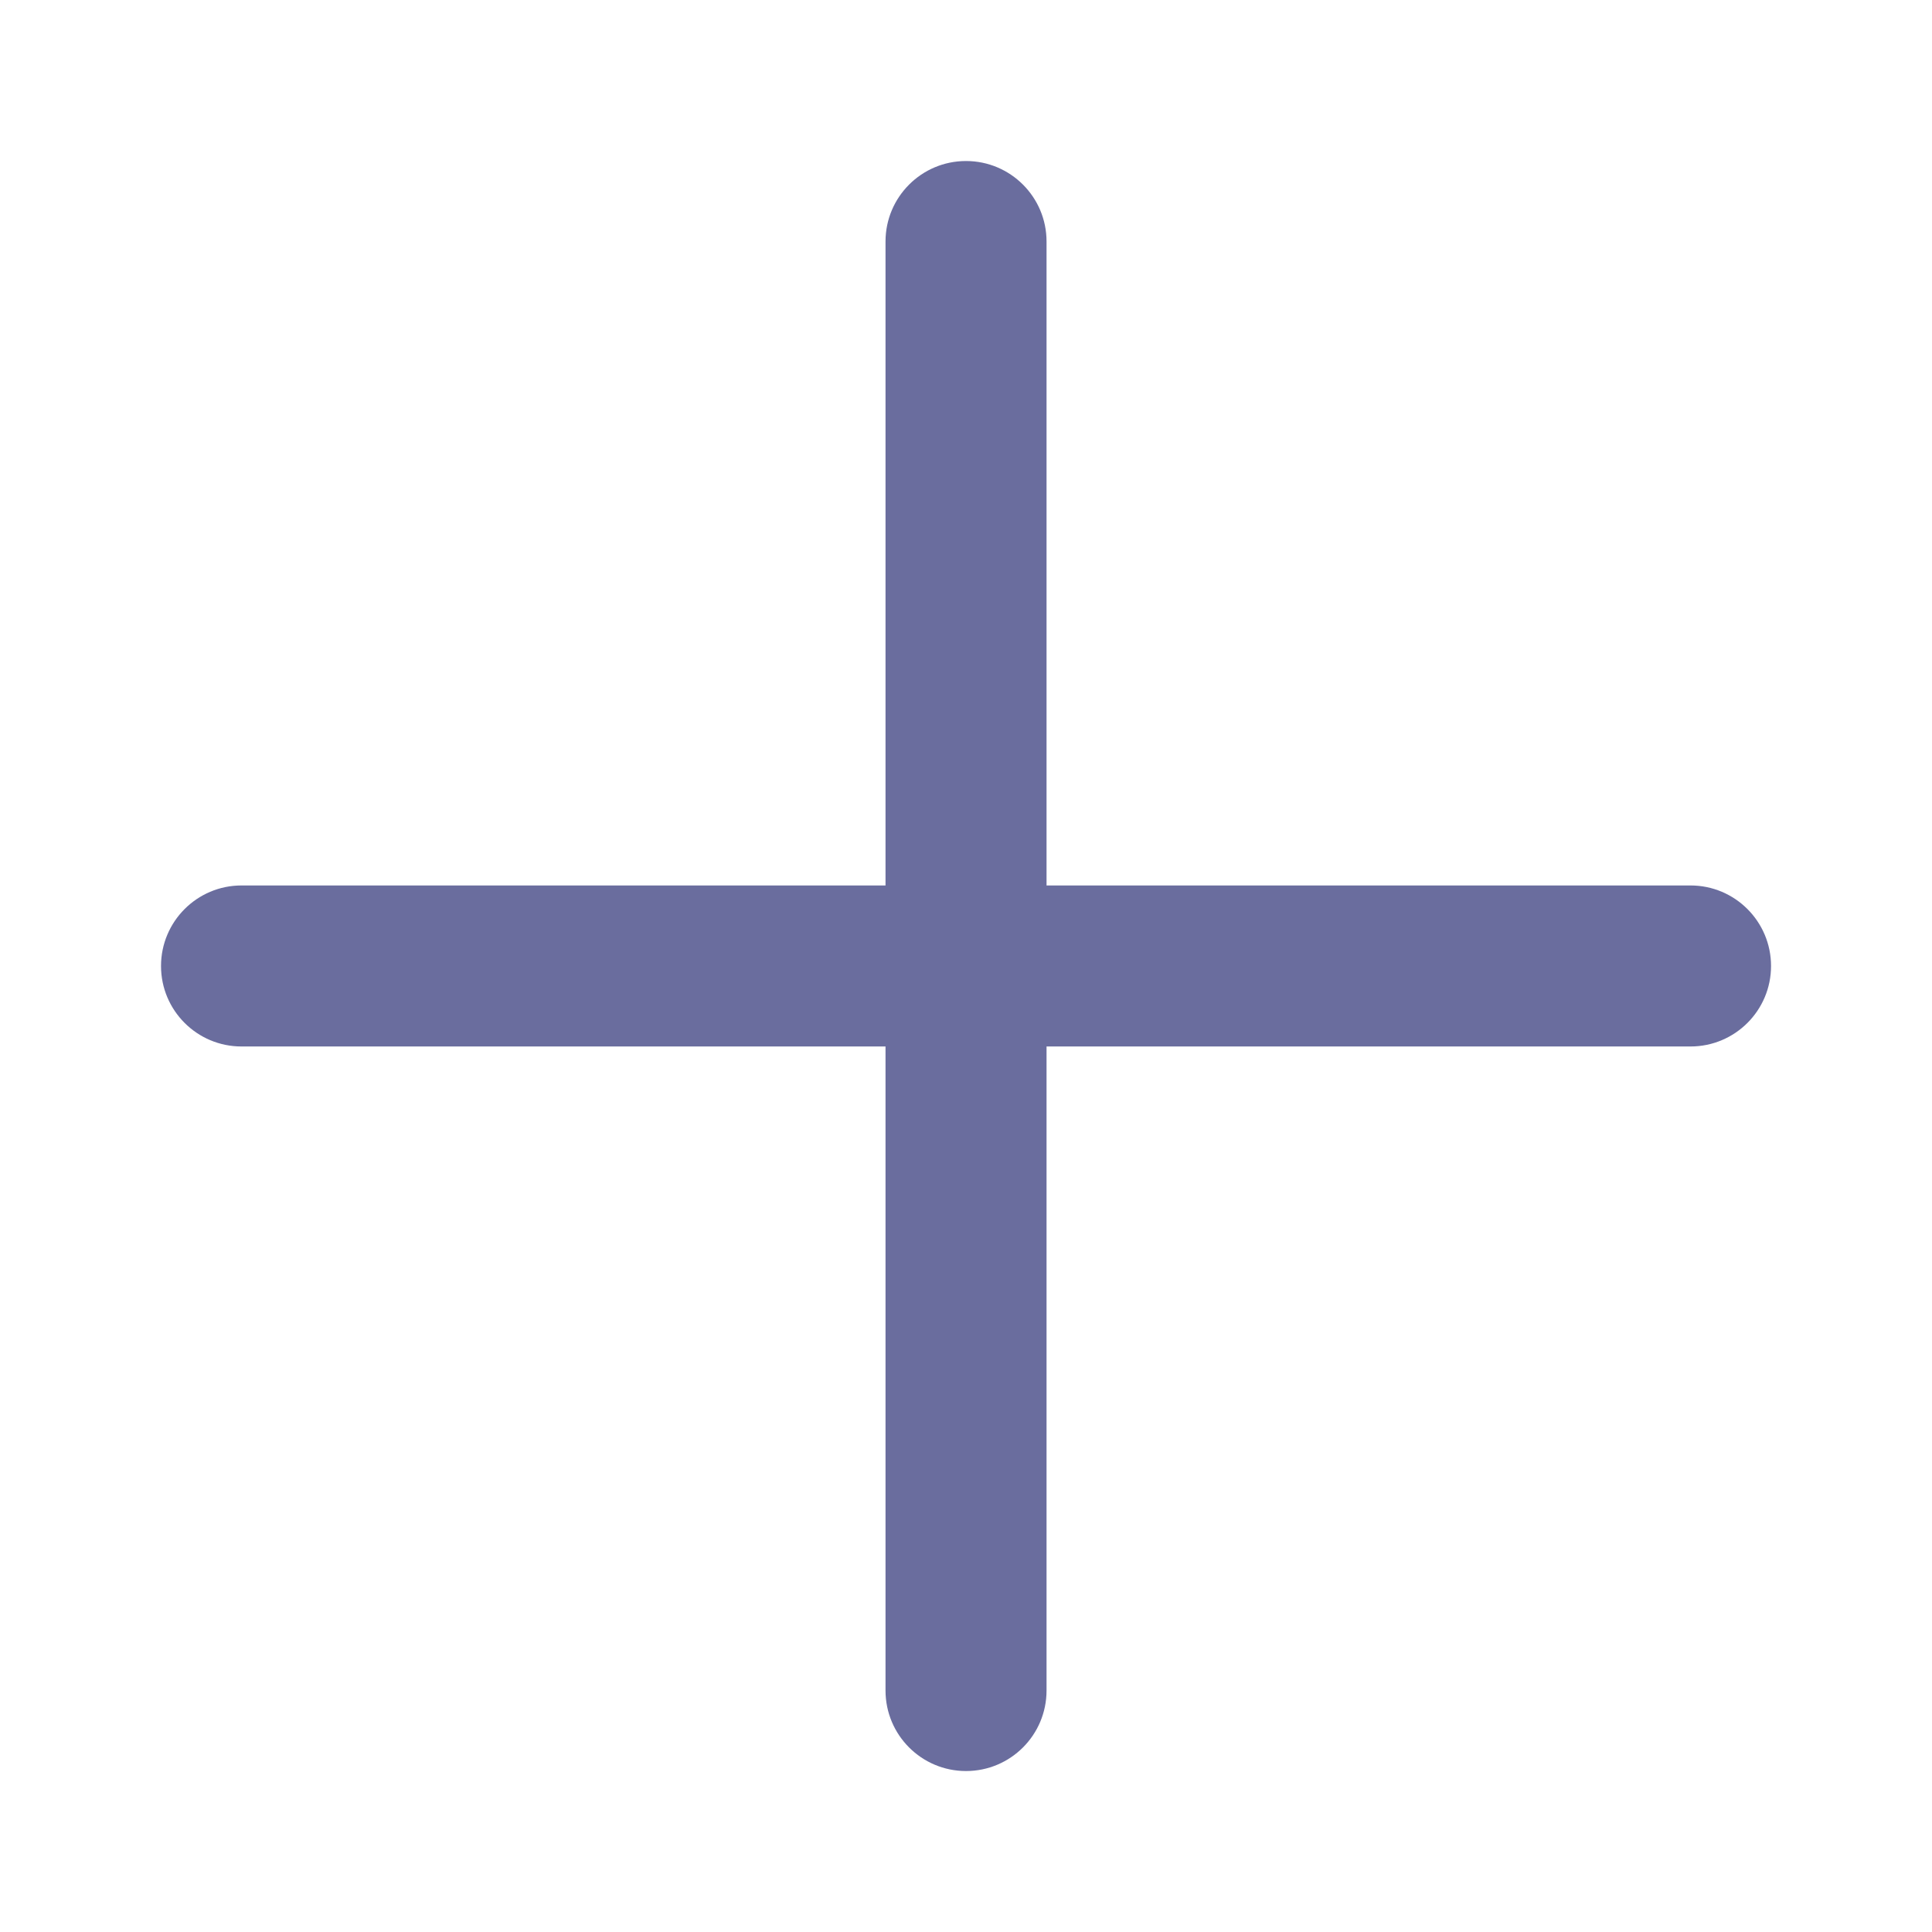
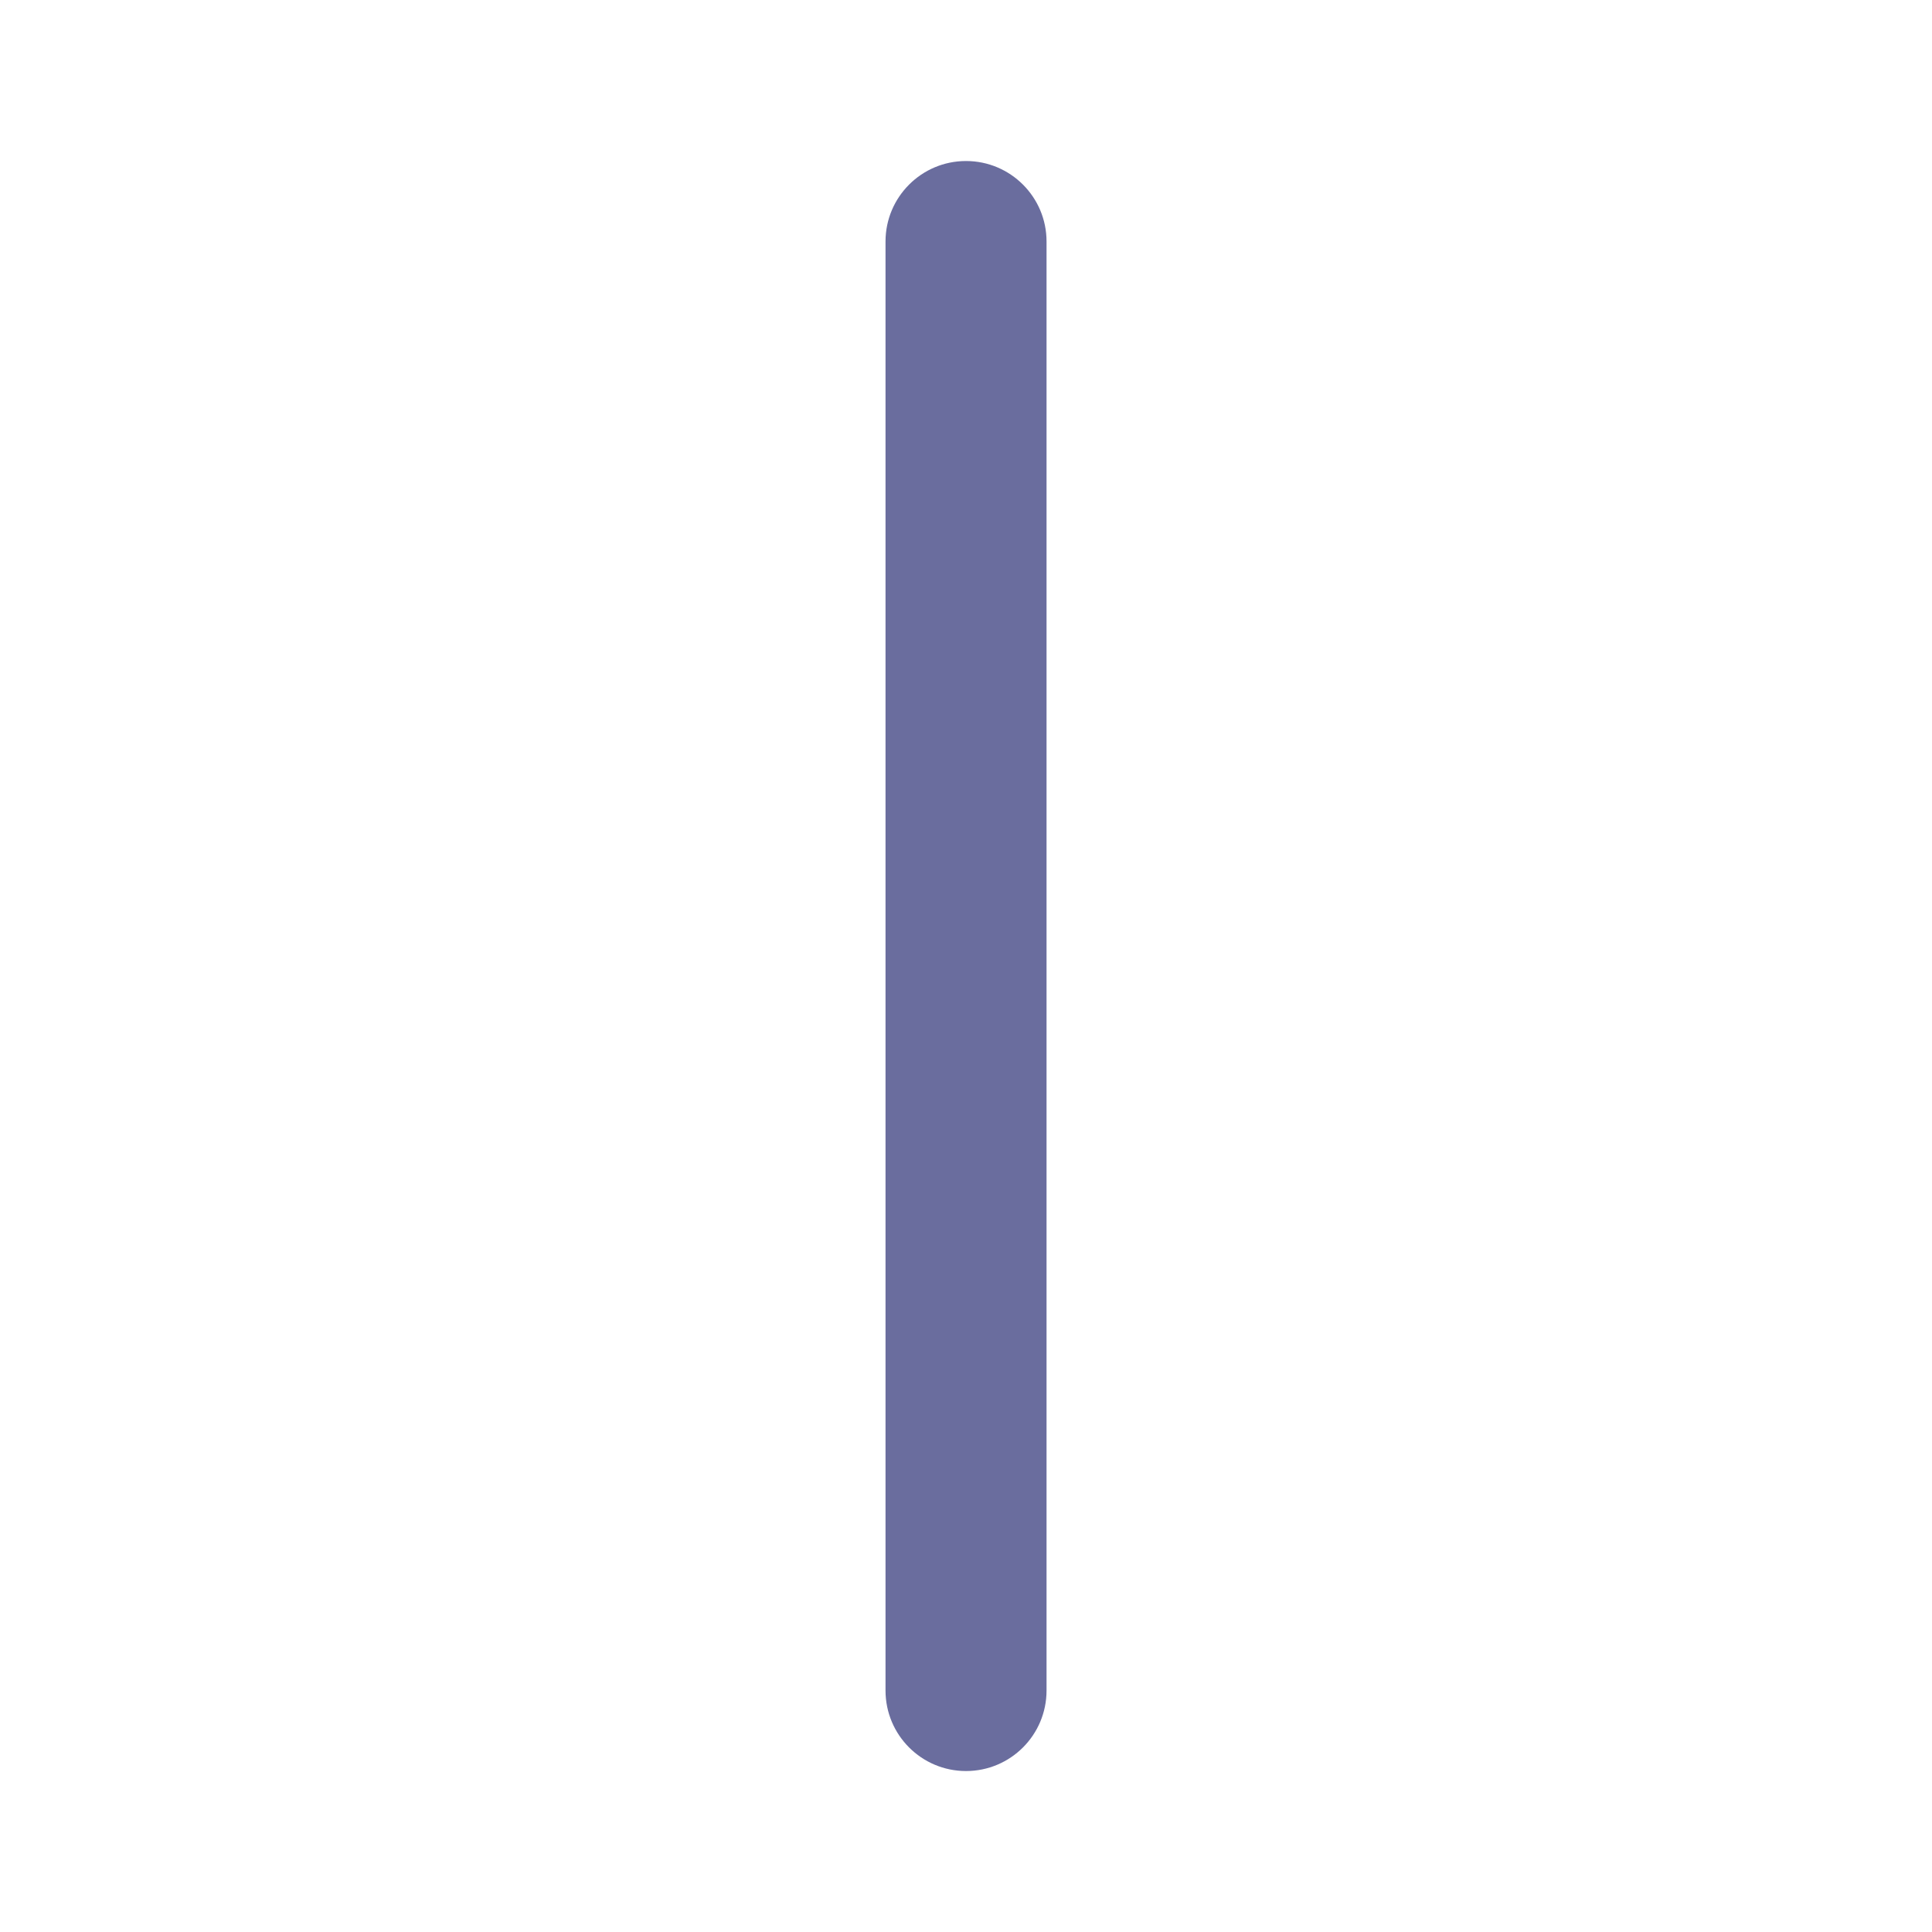
<svg xmlns="http://www.w3.org/2000/svg" width="32" height="32" viewBox="0 0 32 32" fill="none">
-   <path fill-rule="evenodd" clip-rule="evenodd" d="M2.667 16C2.667 15.264 3.264 14.666 4 14.666H28C28.737 14.666 29.334 15.264 29.334 16C29.334 16.736 28.737 17.333 28 17.333H4C3.264 17.333 2.667 16.736 2.667 16Z" fill="#6A6D9E" />
  <path fill-rule="evenodd" clip-rule="evenodd" d="M16 2.667C16.737 2.667 17.334 3.264 17.334 4V28C17.334 28.737 16.737 29.334 16 29.334C15.264 29.334 14.667 28.737 14.667 28V4C14.667 3.264 15.264 2.667 16 2.667Z" fill="#6A6D9E" />
</svg>